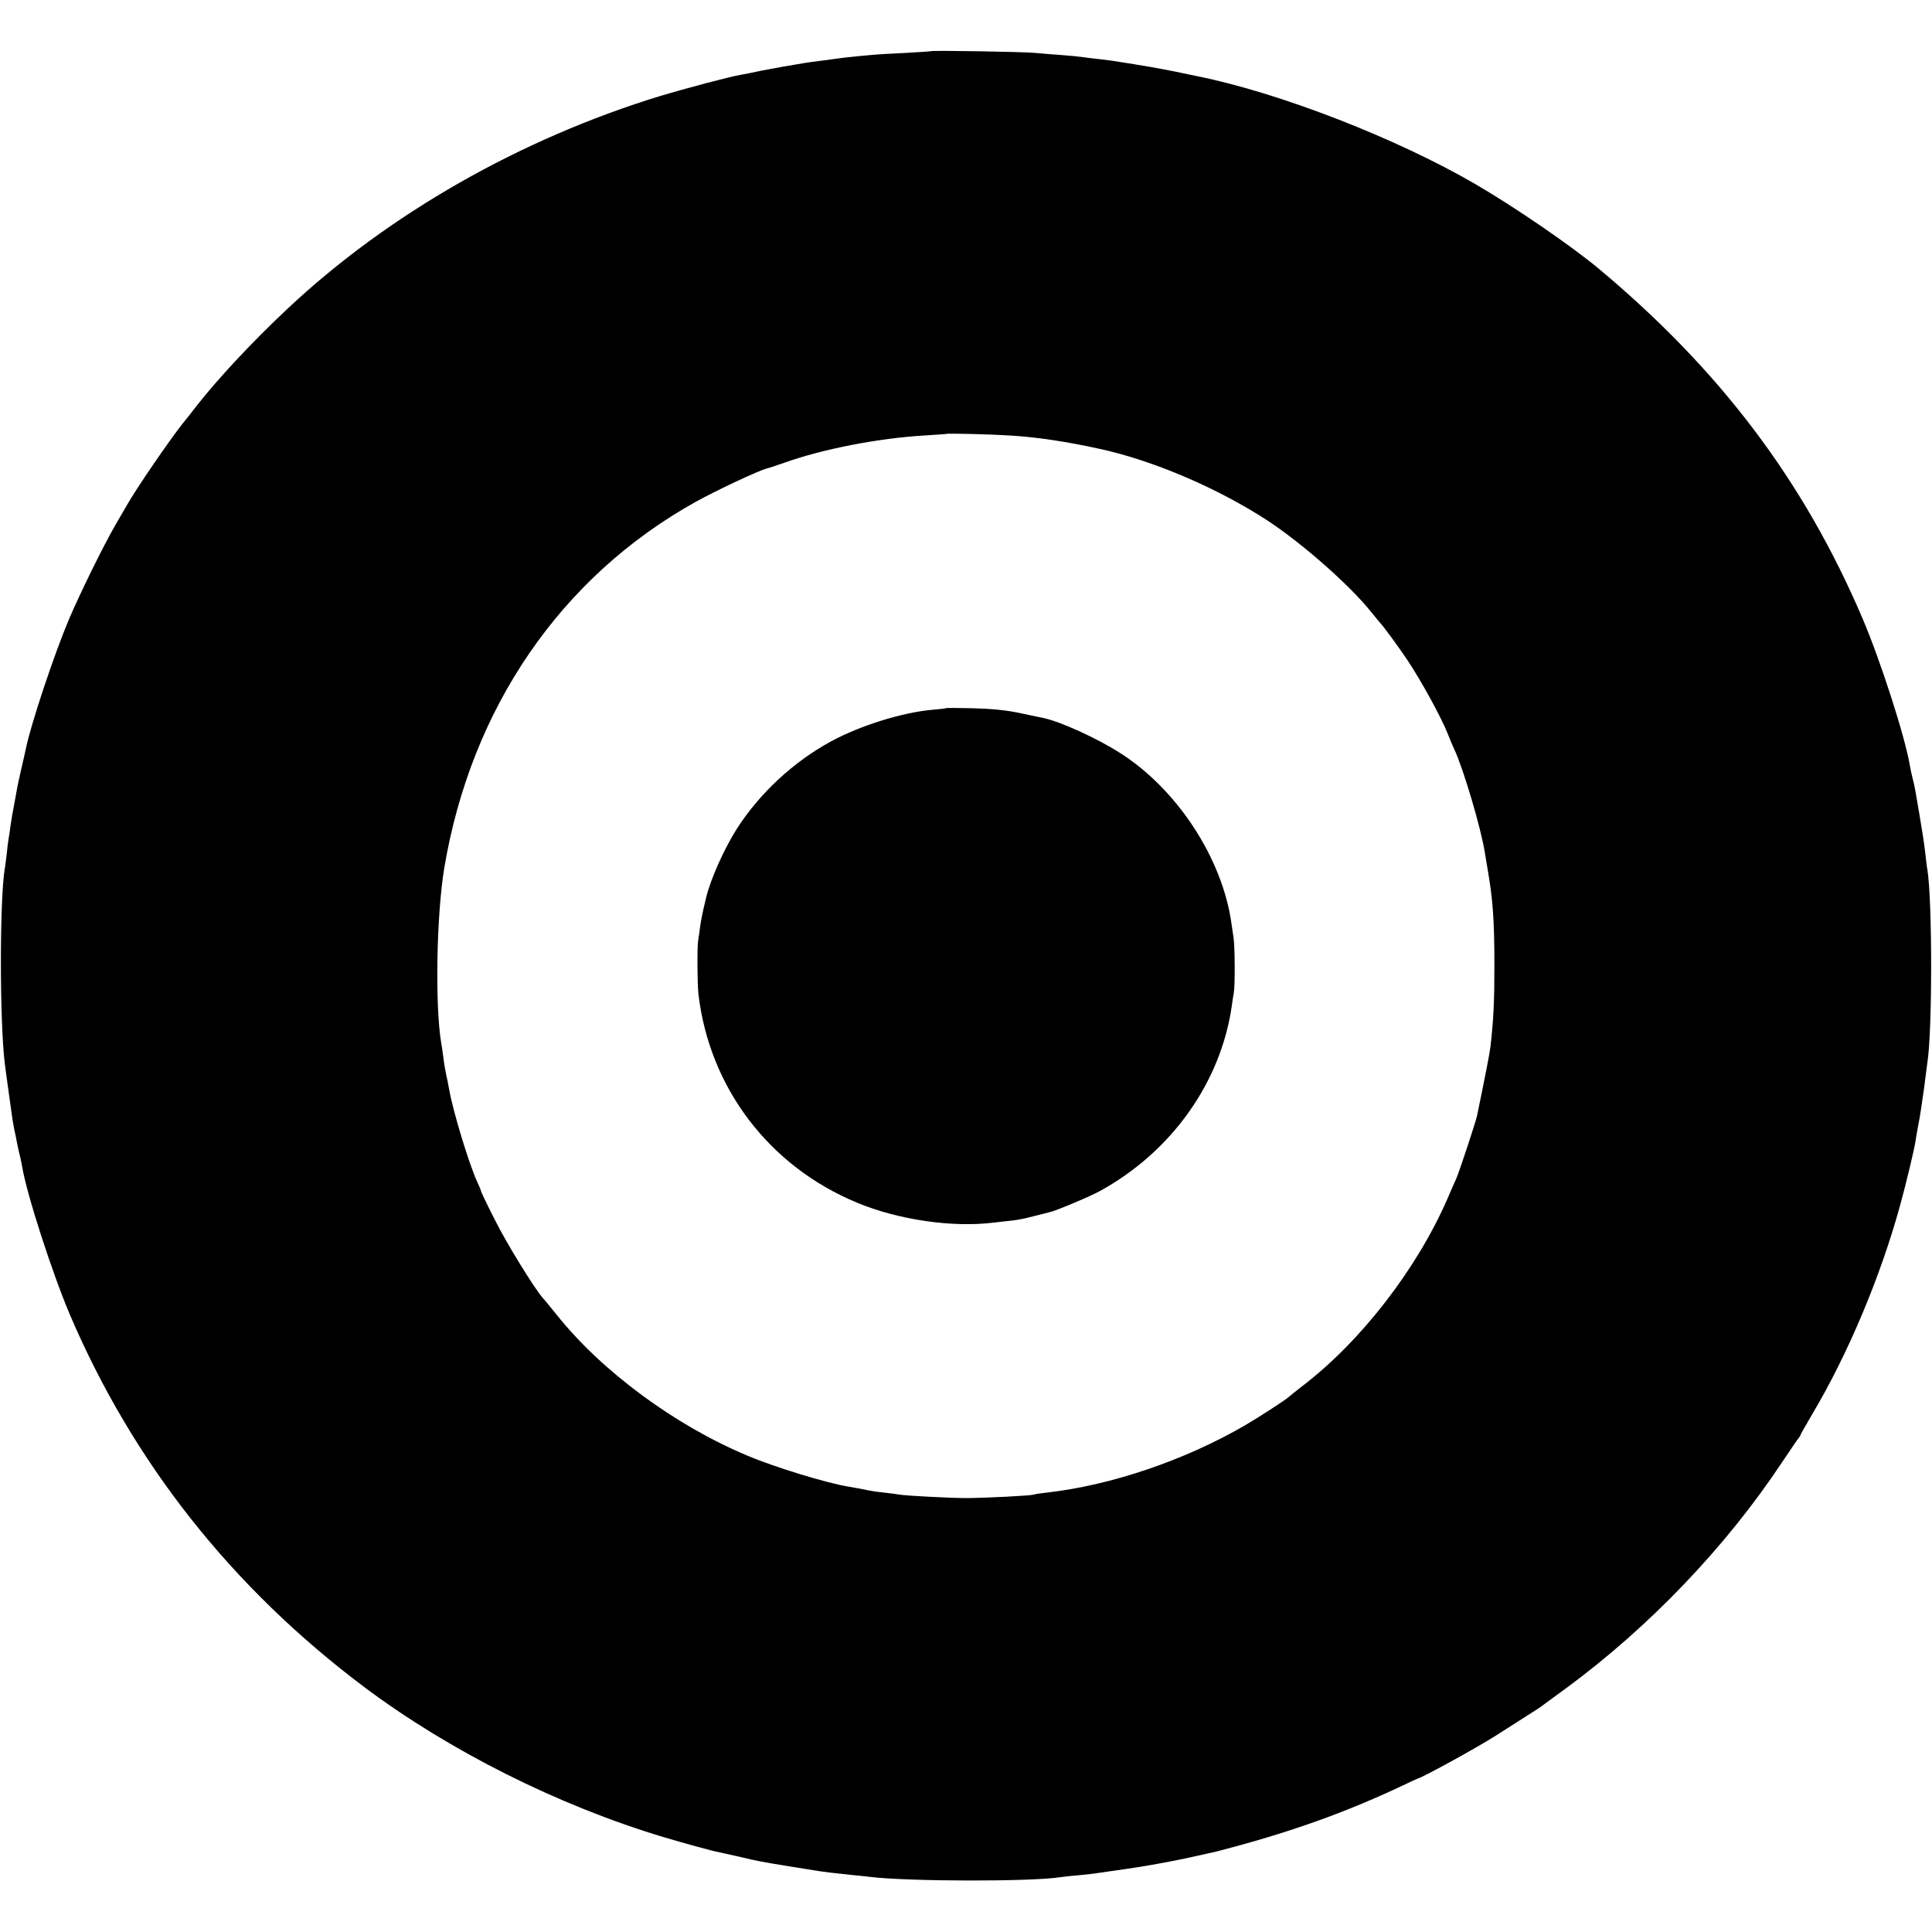
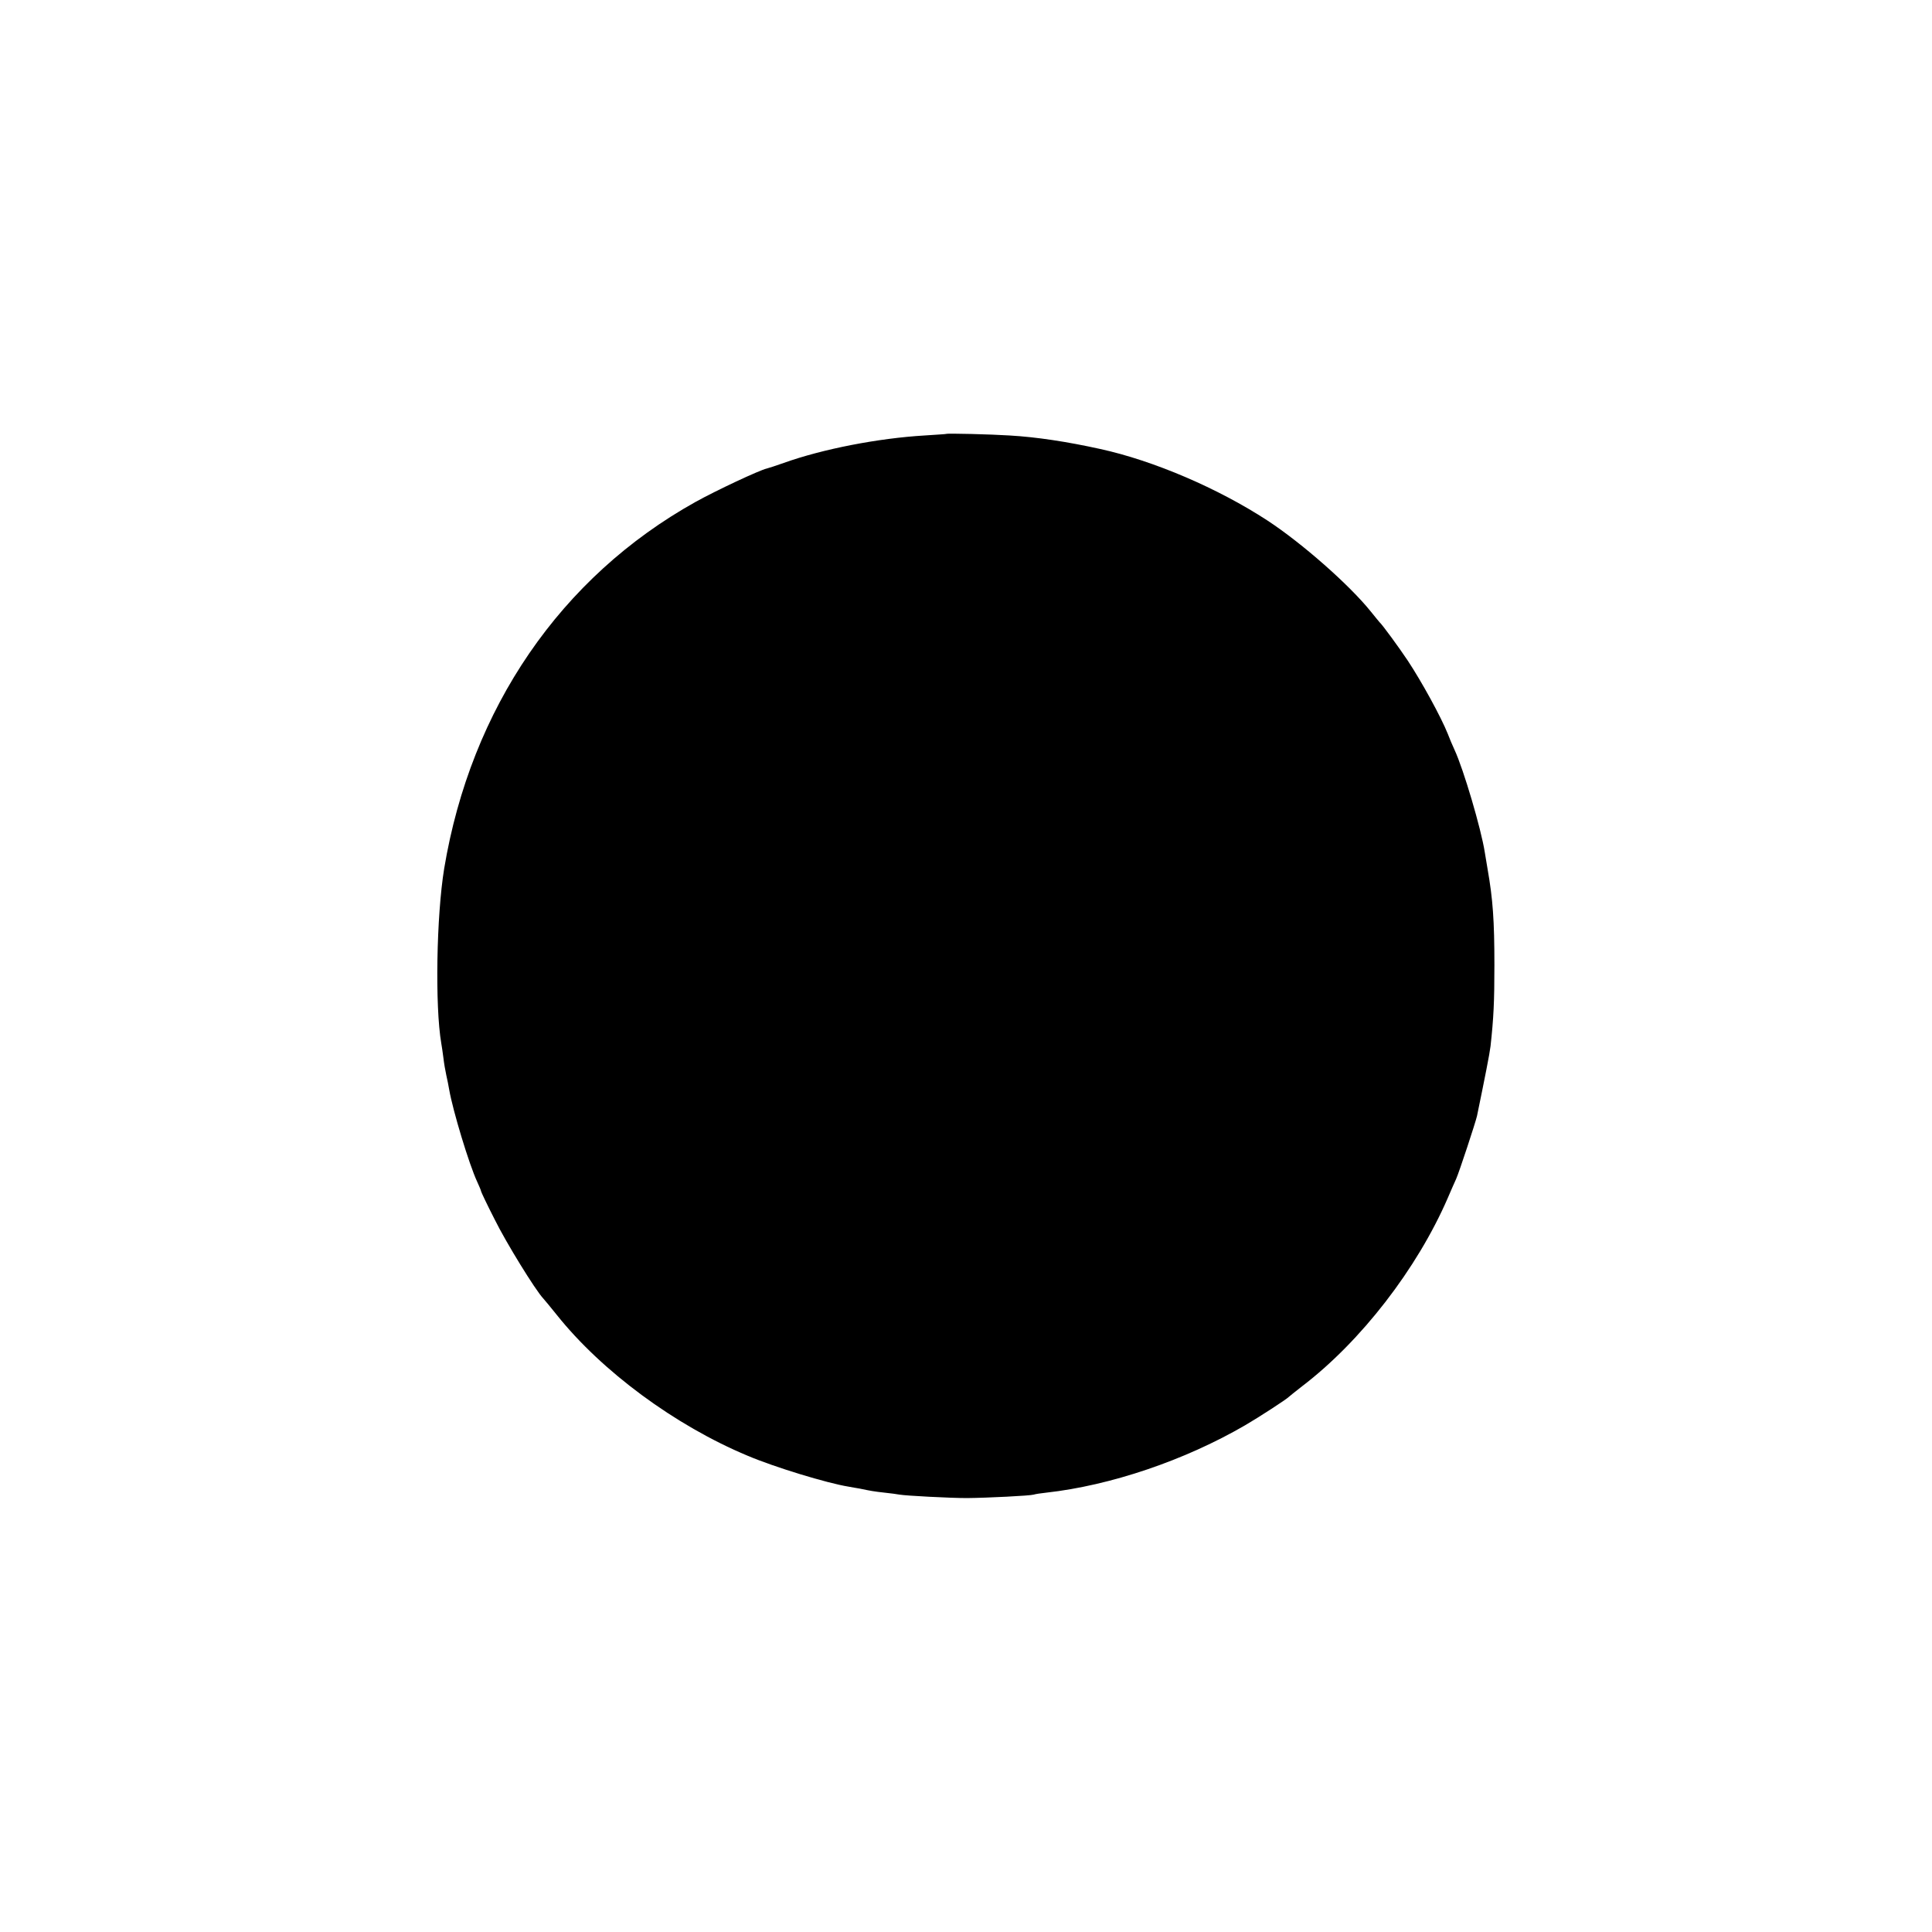
<svg xmlns="http://www.w3.org/2000/svg" version="1.0" width="1000pt" height="1000pt" viewBox="0 0 1000 1000" preserveAspectRatio="xMidYMid meet">
  <g transform="translate(0,1000) scale(0.1,-0.1)" fill="#000000" stroke="none">
-     <path d="M4818 9735 c-2 -1 -61 -5 -133 -9 -71 -3 -152 -8 -180 -11 -92 -8 -160 -16 -185 -20 -14 -2 -47 -7 -75 -10 -27 -3 -63 -8 -80 -11 -86 -14 -158 -27 -225 -40 -41 -9 -88 -18 -105 -21 -52 -8 -295 -73 -415 -109 -729 -223 -1413 -614 -1934 -1104 -186 -175 -359 -361 -471 -504 -16 -22 -48 -62 -71 -90 -70 -89 -241 -338 -289 -424 -5 -9 -31 -54 -57 -98 -64 -111 -184 -355 -243 -494 -76 -181 -193 -532 -220 -660 -3 -14 -14 -65 -26 -115 -11 -49 -22 -99 -23 -110 -2 -11 -7 -38 -11 -60 -11 -58 -13 -68 -21 -122 -3 -26 -8 -56 -10 -67 -2 -10 -6 -44 -9 -75 -4 -31 -8 -67 -11 -81 -26 -166 -26 -787 1 -1007 4 -31 19 -141 40 -290 2 -12 6 -34 9 -50 4 -15 9 -41 12 -58 3 -16 9 -46 14 -65 5 -19 12 -51 15 -70 24 -144 155 -548 246 -763 328 -768 839 -1414 1524 -1929 442 -331 1004 -613 1550 -777 112 -33 252 -72 282 -77 15 -3 63 -14 108 -24 101 -24 112 -26 265 -51 69 -11 136 -22 150 -24 26 -4 73 -10 170 -20 30 -3 73 -7 95 -10 205 -24 837 -25 985 -1 14 2 57 7 95 10 39 4 81 8 95 11 14 2 77 11 140 20 95 13 238 39 335 60 97 22 131 29 135 30 3 1 19 5 35 9 358 94 638 194 935 334 41 20 77 36 80 37 26 6 311 163 400 220 19 12 80 51 135 86 55 35 105 67 110 72 6 4 59 44 120 88 431 317 828 732 1118 1169 42 63 81 120 87 127 5 7 10 14 10 17 0 2 27 50 60 106 185 311 353 711 454 1078 33 119 74 292 81 337 1 11 6 38 10 60 11 58 13 68 21 122 3 26 8 55 9 63 2 9 6 43 10 75 4 33 9 71 11 85 26 163 26 838 0 1000 -3 14 -7 49 -10 78 -8 66 -14 106 -32 212 -21 125 -24 142 -34 180 -5 19 -12 51 -15 70 -25 148 -152 542 -245 760 -304 712 -737 1285 -1367 1811 -141 117 -429 315 -633 434 -408 238 -1015 474 -1440 560 -8 2 -60 12 -115 24 -85 17 -156 30 -325 56 -14 2 -50 7 -80 10 -30 3 -66 8 -80 10 -14 2 -61 7 -105 10 -44 3 -105 8 -135 11 -56 6 -537 14 -542 9z m407 -1989 c140 -8 298 -32 470 -70 275 -60 609 -203 865 -370 180 -118 425 -334 535 -471 22 -27 42 -52 45 -55 14 -12 101 -131 147 -200 70 -106 171 -289 207 -379 8 -22 24 -59 35 -83 46 -99 137 -407 156 -528 3 -19 10 -60 15 -90 27 -154 35 -265 35 -495 0 -191 -4 -273 -20 -420 -5 -41 -29 -162 -70 -361 -8 -35 -92 -290 -108 -326 -8 -18 -28 -62 -43 -98 -159 -367 -450 -743 -754 -975 -36 -28 -67 -53 -70 -56 -10 -11 -156 -106 -225 -146 -313 -182 -697 -312 -1030 -349 -27 -3 -56 -7 -64 -10 -18 -6 -242 -17 -346 -18 -86 0 -317 12 -350 18 -11 2 -45 7 -76 10 -54 6 -72 9 -129 21 -14 2 -39 7 -57 10 -112 18 -384 101 -523 160 -376 157 -755 437 -988 729 -31 39 -63 77 -70 85 -40 42 -193 290 -252 410 -39 76 -70 142 -70 145 0 4 -9 25 -20 49 -42 90 -126 368 -145 477 -3 19 -10 53 -15 75 -5 22 -12 63 -15 90 -4 28 -8 61 -11 75 -33 193 -25 659 15 904 138 830 603 1509 1301 1898 106 59 332 165 369 173 9 2 48 15 88 29 201 72 490 128 729 142 60 4 110 7 111 8 4 4 237 -2 328 -8z" />
-     <path d="M4898 6335 c-2 -2 -35 -6 -74 -9 -155 -14 -370 -81 -522 -163 -193 -105 -368 -266 -487 -451 -66 -103 -138 -264 -160 -358 -2 -10 -9 -37 -14 -59 -5 -22 -13 -62 -17 -90 -3 -27 -8 -59 -10 -70 -6 -31 -5 -224 1 -280 57 -485 366 -892 821 -1080 213 -89 495 -130 709 -103 39 4 86 10 105 12 19 2 64 11 100 21 36 9 72 18 80 20 31 6 205 79 259 108 373 203 630 563 687 962 3 22 7 51 10 65 7 37 6 239 -1 285 -3 22 -8 56 -11 75 -47 337 -281 695 -577 883 -119 76 -310 163 -398 181 -13 3 -69 14 -124 26 -65 14 -148 22 -237 24 -76 2 -139 2 -140 1z" />
+     <path d="M4818 9735 z m407 -1989 c140 -8 298 -32 470 -70 275 -60 609 -203 865 -370 180 -118 425 -334 535 -471 22 -27 42 -52 45 -55 14 -12 101 -131 147 -200 70 -106 171 -289 207 -379 8 -22 24 -59 35 -83 46 -99 137 -407 156 -528 3 -19 10 -60 15 -90 27 -154 35 -265 35 -495 0 -191 -4 -273 -20 -420 -5 -41 -29 -162 -70 -361 -8 -35 -92 -290 -108 -326 -8 -18 -28 -62 -43 -98 -159 -367 -450 -743 -754 -975 -36 -28 -67 -53 -70 -56 -10 -11 -156 -106 -225 -146 -313 -182 -697 -312 -1030 -349 -27 -3 -56 -7 -64 -10 -18 -6 -242 -17 -346 -18 -86 0 -317 12 -350 18 -11 2 -45 7 -76 10 -54 6 -72 9 -129 21 -14 2 -39 7 -57 10 -112 18 -384 101 -523 160 -376 157 -755 437 -988 729 -31 39 -63 77 -70 85 -40 42 -193 290 -252 410 -39 76 -70 142 -70 145 0 4 -9 25 -20 49 -42 90 -126 368 -145 477 -3 19 -10 53 -15 75 -5 22 -12 63 -15 90 -4 28 -8 61 -11 75 -33 193 -25 659 15 904 138 830 603 1509 1301 1898 106 59 332 165 369 173 9 2 48 15 88 29 201 72 490 128 729 142 60 4 110 7 111 8 4 4 237 -2 328 -8z" />
  </g>
</svg>